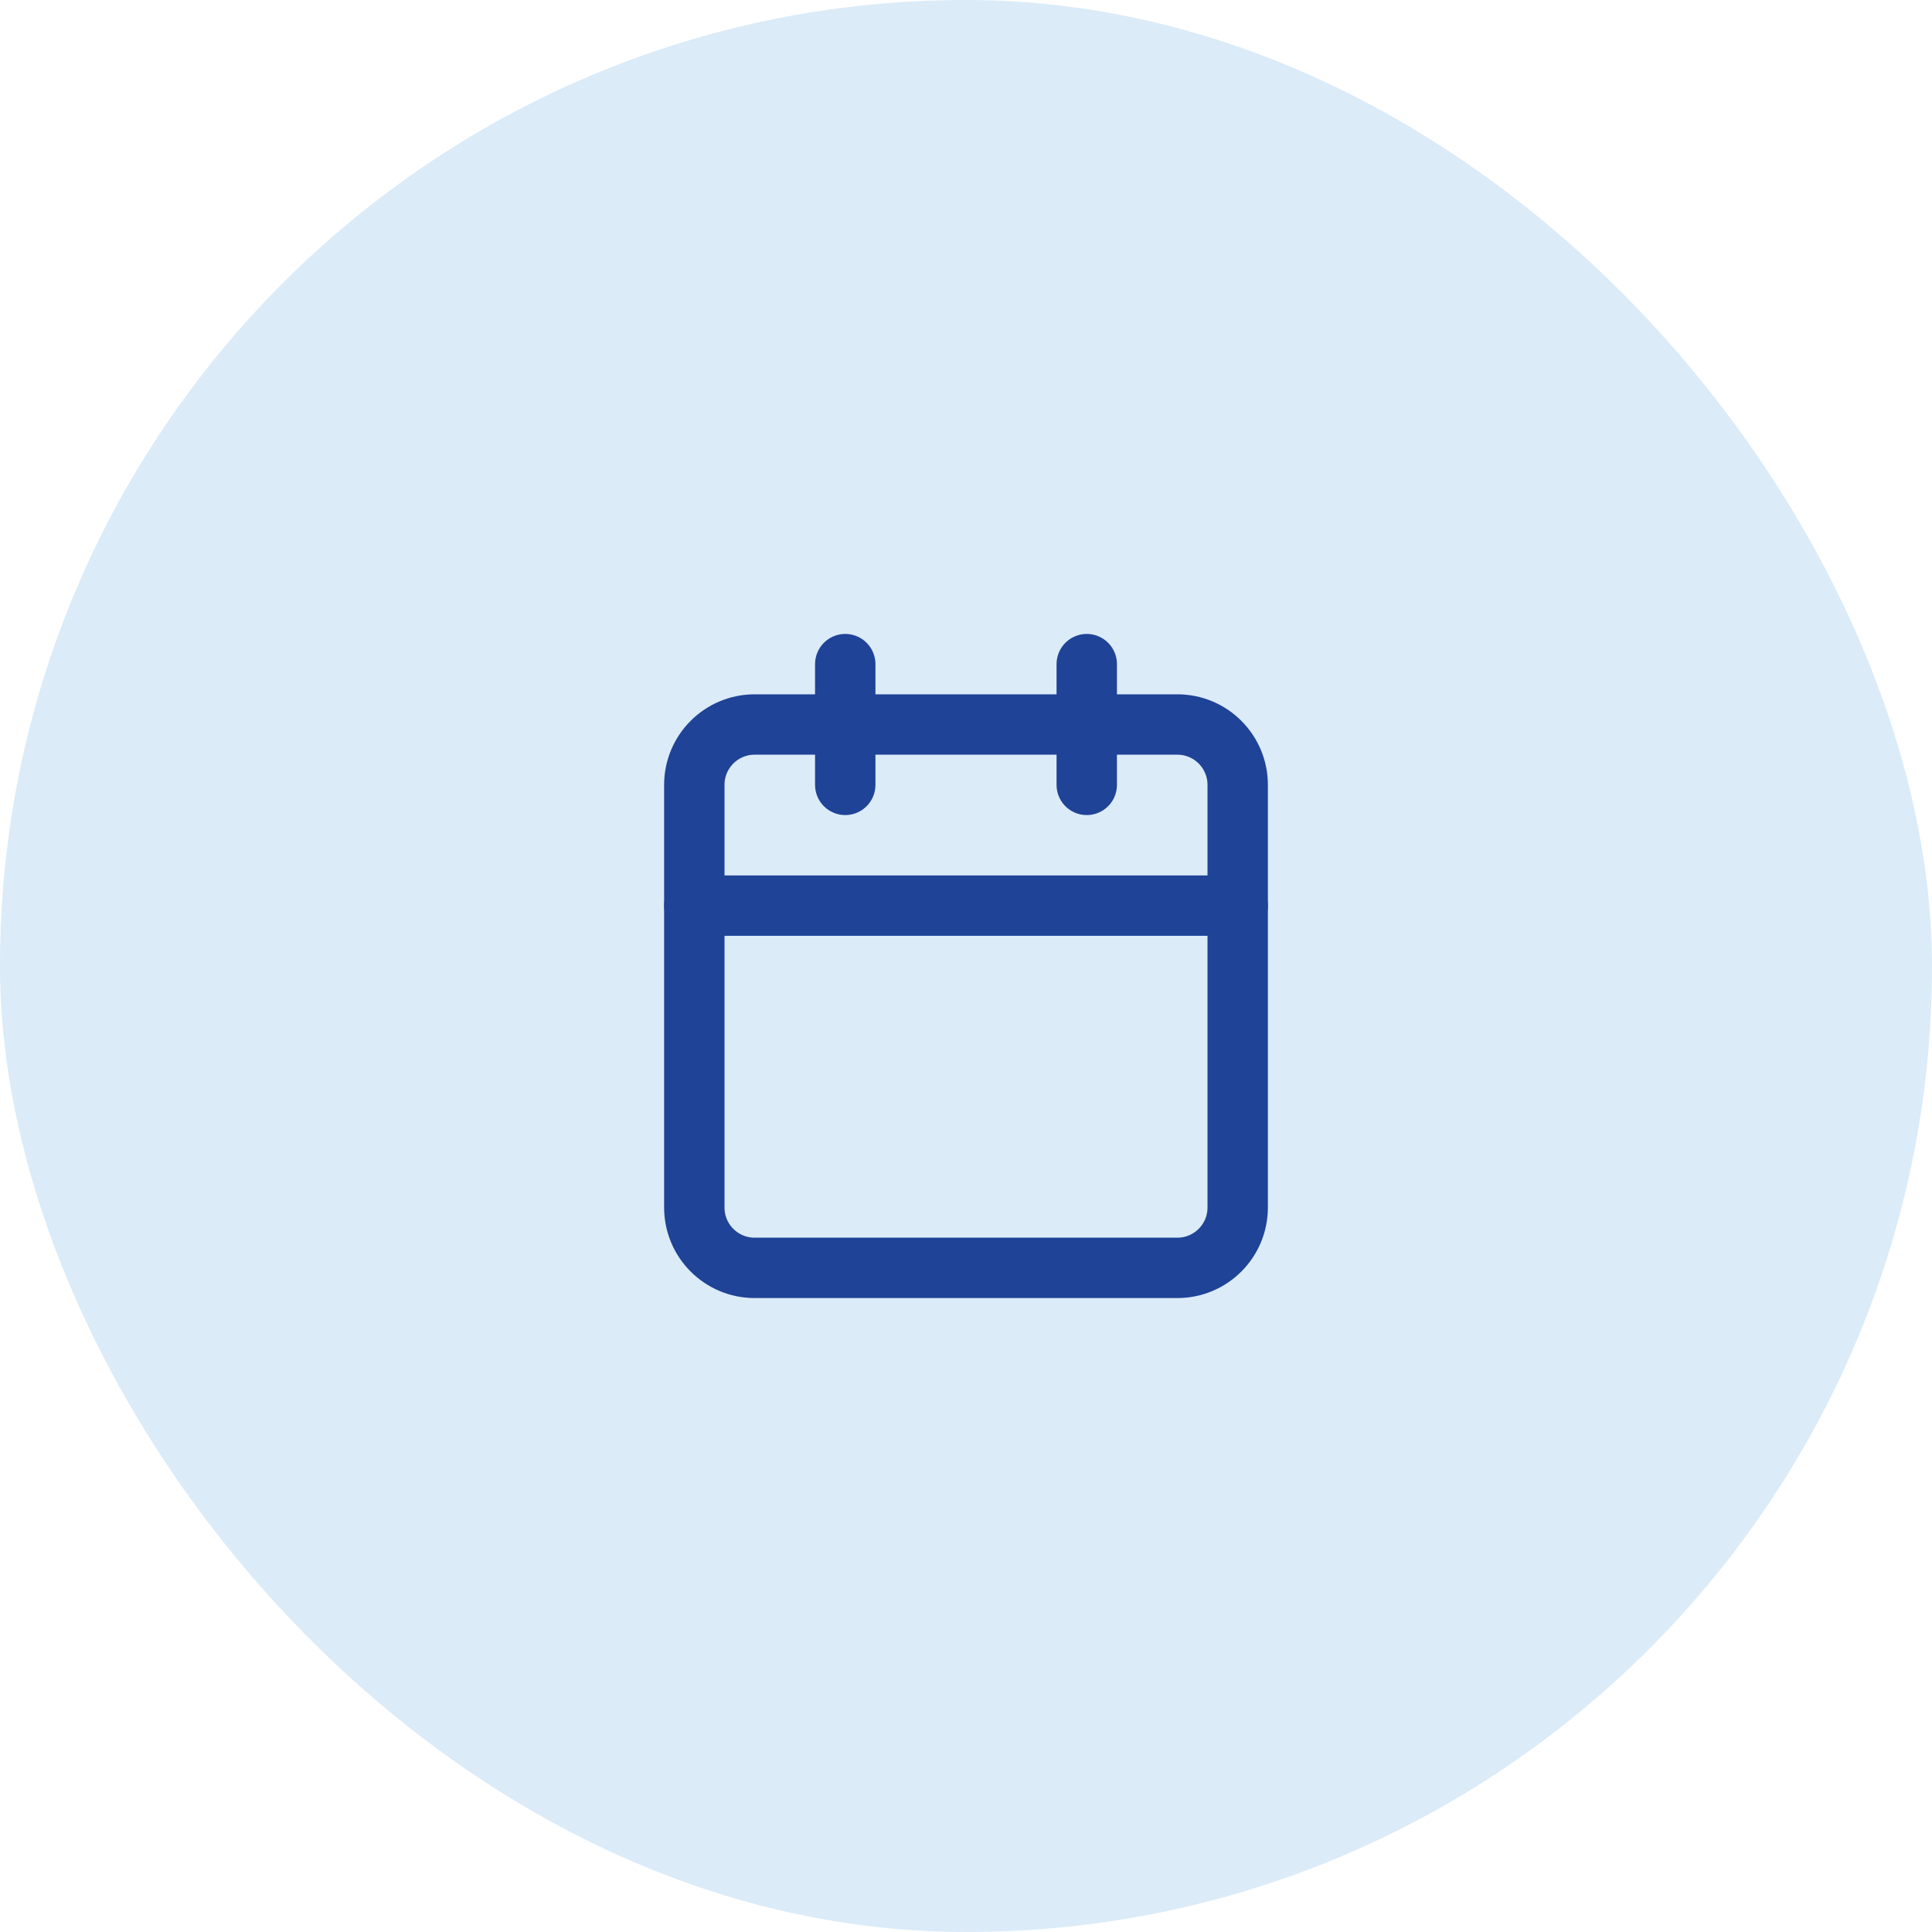
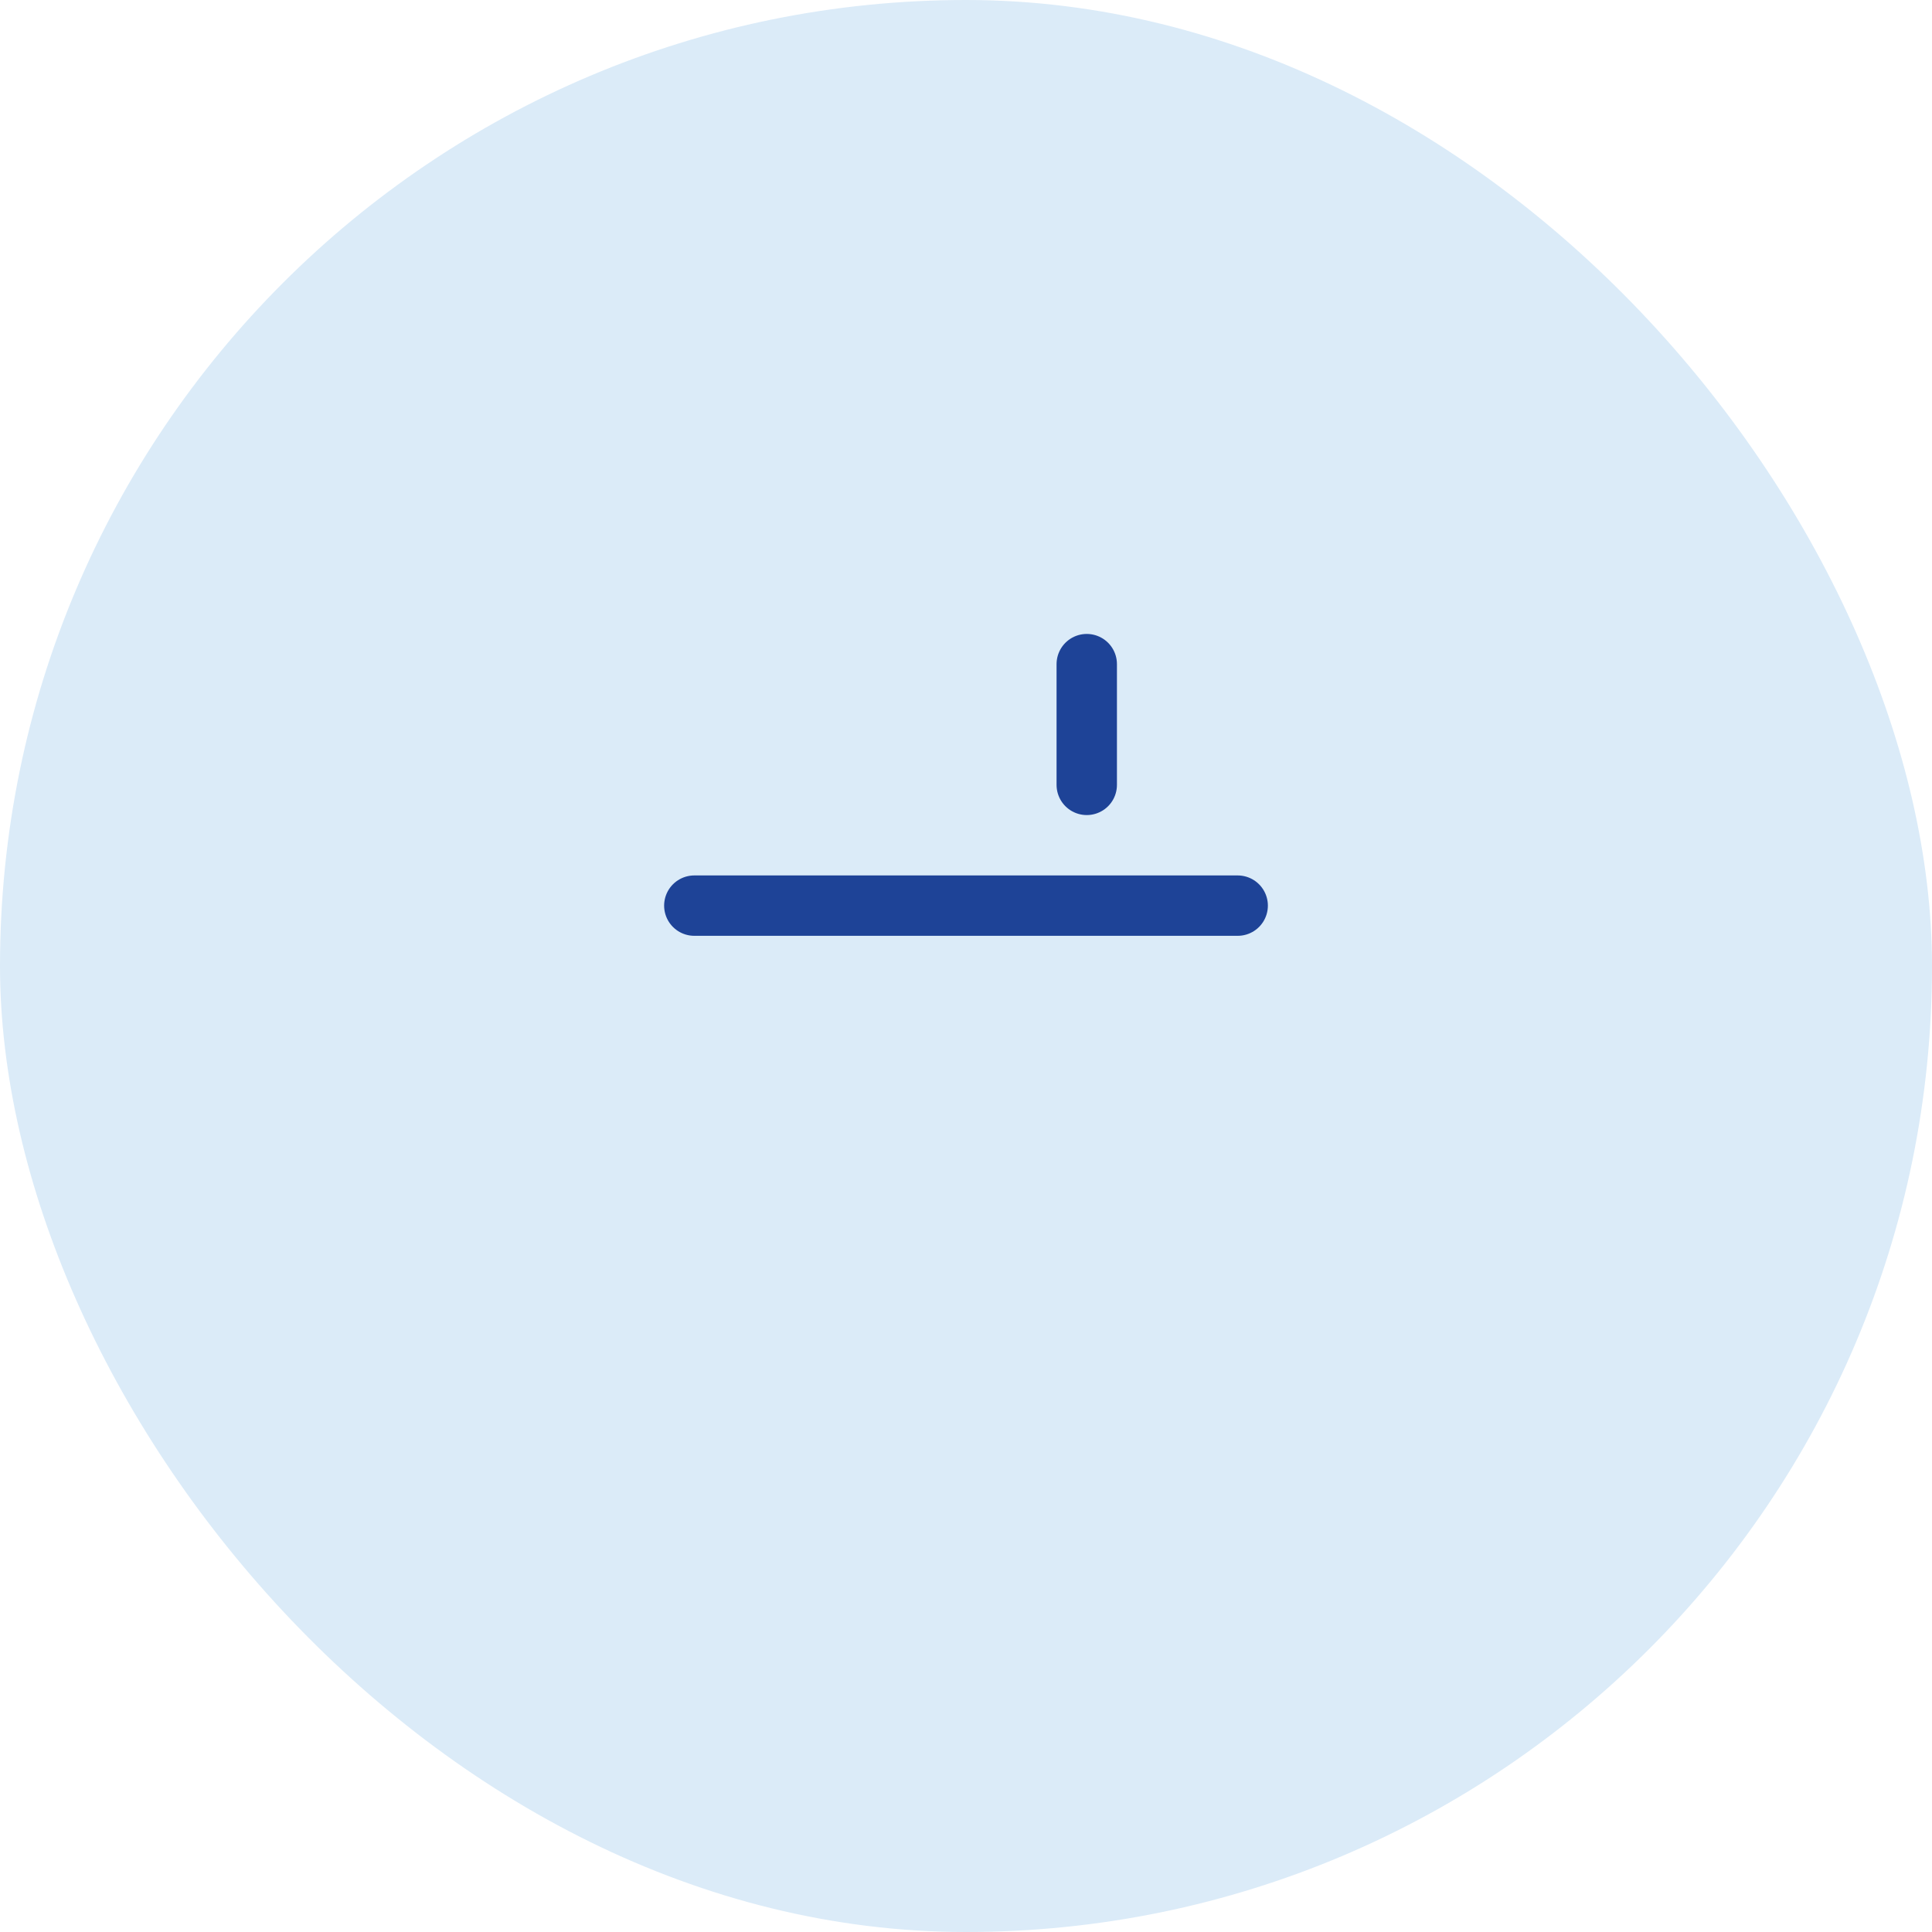
<svg xmlns="http://www.w3.org/2000/svg" width="64" height="64" viewBox="0 0 64 64" fill="none">
  <rect width="64" height="64" rx="32" fill="#DBEBF8" />
-   <path d="M28 22V26" stroke="#1E4397" stroke-width="2" stroke-linecap="round" stroke-linejoin="round" />
  <path d="M36 22V26" stroke="#1E4397" stroke-width="2" stroke-linecap="round" stroke-linejoin="round" />
-   <path d="M39 24H25C23.895 24 23 24.895 23 26V40C23 41.105 23.895 42 25 42H39C40.105 42 41 41.105 41 40V26C41 24.895 40.105 24 39 24Z" stroke="#1E4397" stroke-width="2" stroke-linecap="round" stroke-linejoin="round" />
  <path d="M23 30H41" stroke="#1E4397" stroke-width="2" stroke-linecap="round" stroke-linejoin="round" />
</svg>